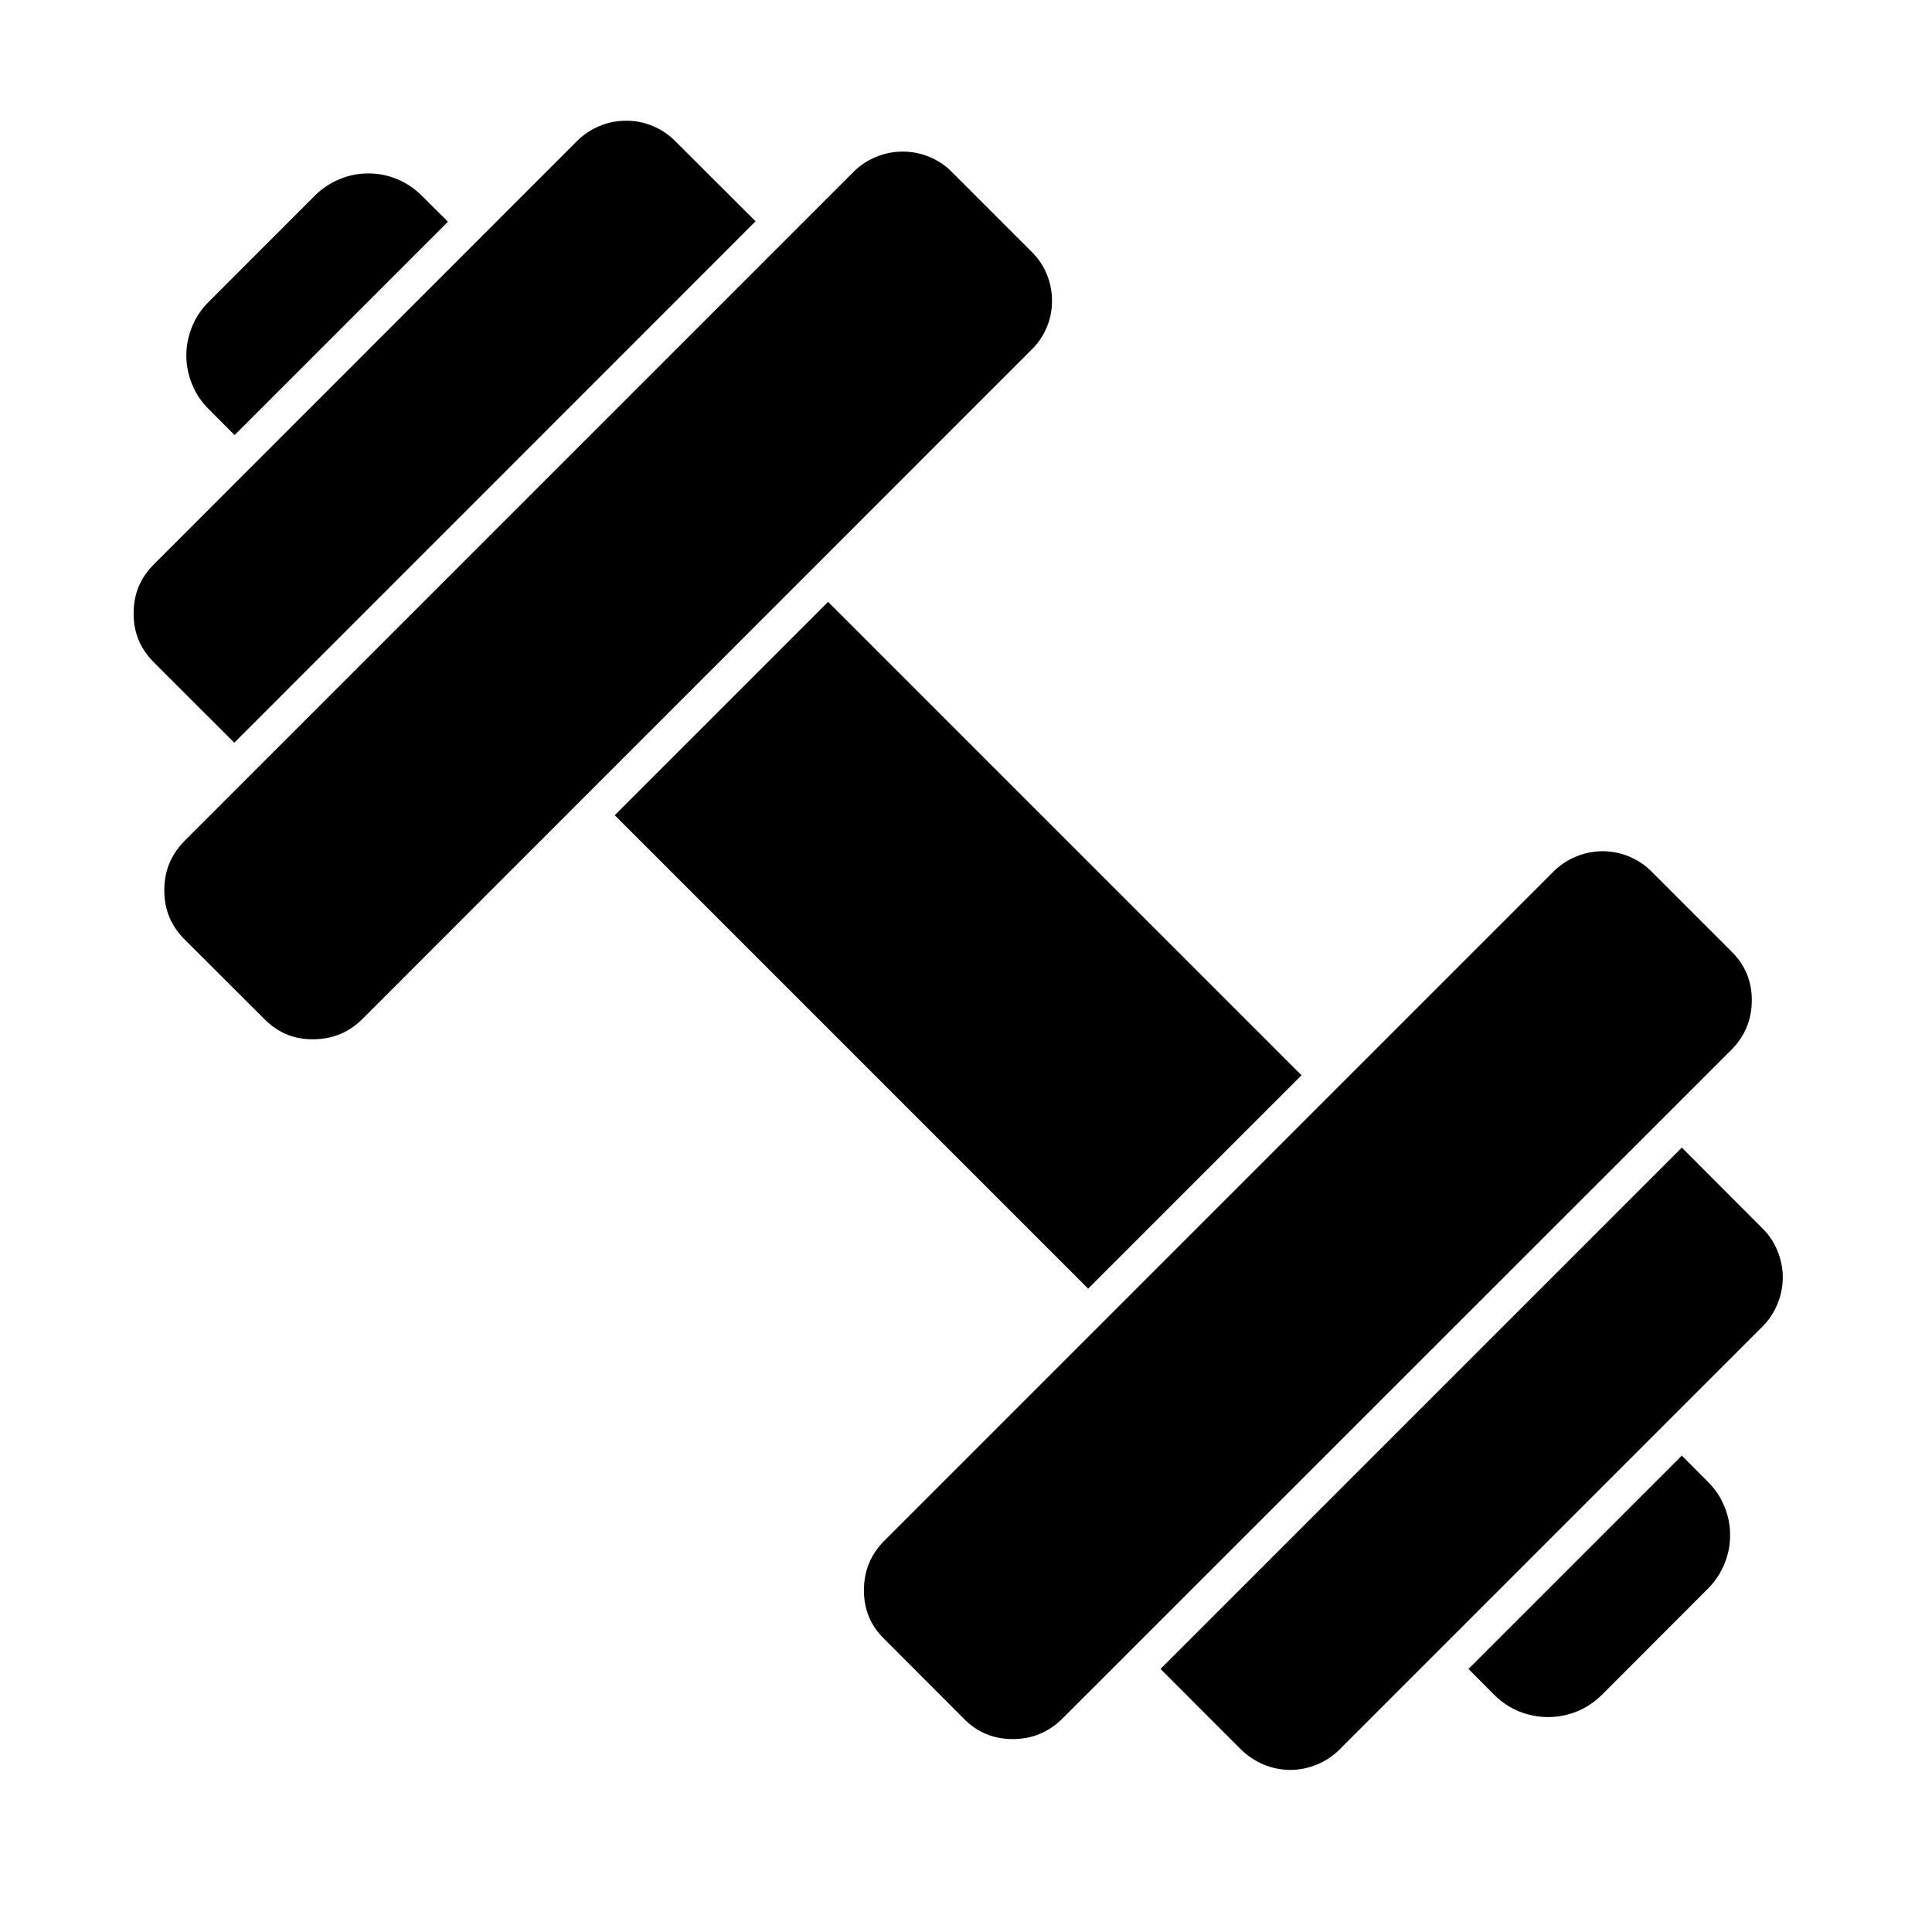
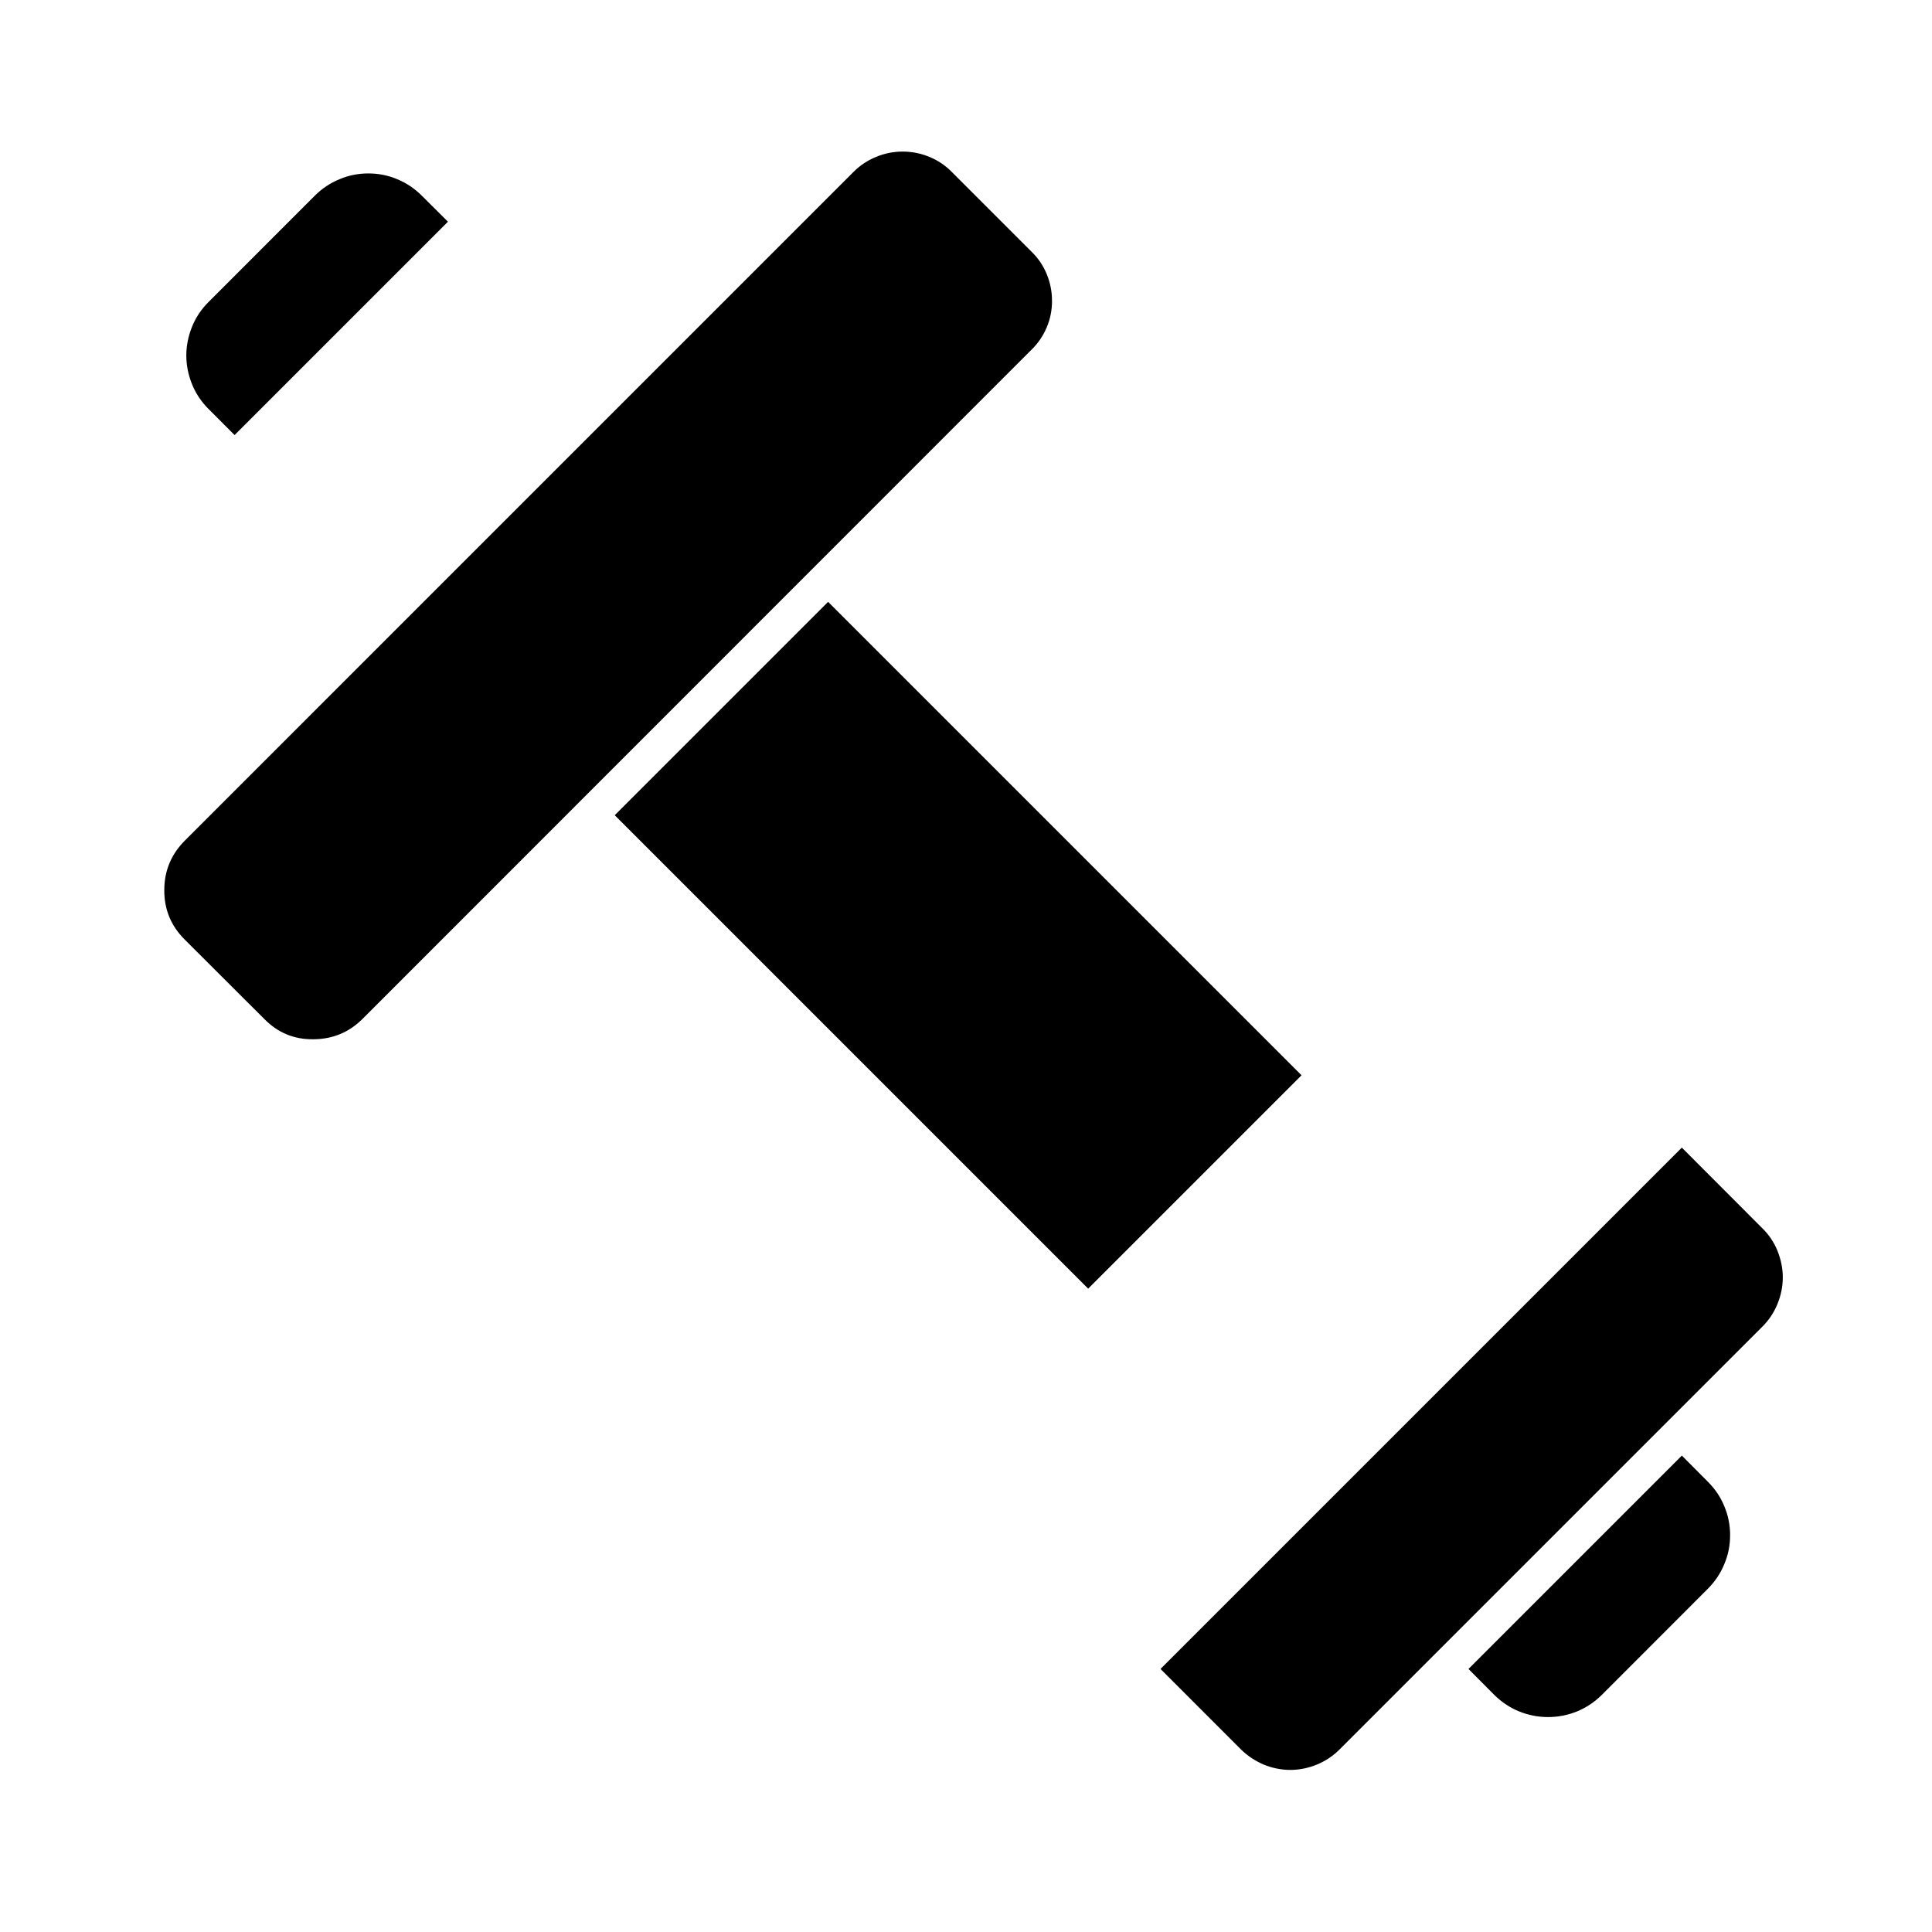
<svg xmlns="http://www.w3.org/2000/svg" width="64" zoomAndPan="magnify" viewBox="0 0 48 48" height="64" preserveAspectRatio="xMidYMid meet" version="1.0">
  <defs>
    <clipPath id="550b9d56d9">
-       <path d="M 3.32 3 L 19 3 L 19 19 L 3.32 19 Z M 3.32 3 " clip-rule="nonzero" />
-     </clipPath>
+       </clipPath>
    <clipPath id="f4d018951b">
-       <path d="M 28 28 L 44.461 28 L 44.461 43.973 L 28 43.973 Z M 28 28 " clip-rule="nonzero" />
+       <path d="M 28 28 L 44.461 28 L 44.461 43.973 L 28 43.973 Z " clip-rule="nonzero" />
    </clipPath>
    <clipPath id="b3e94b4f91">
      <path d="M 21 21 L 44 21 L 44 43.973 L 21 43.973 Z M 21 21 " clip-rule="nonzero" />
    </clipPath>
  </defs>
  <path fill="#000000" d="M 11.129 5.508 L 5.828 10.809 L 5.18 10.16 C 5.004 9.984 4.867 9.781 4.773 9.551 C 4.68 9.32 4.629 9.082 4.629 8.832 C 4.629 8.582 4.68 8.344 4.773 8.113 C 4.867 7.883 5.004 7.68 5.18 7.504 L 7.824 4.859 C 8 4.684 8.203 4.547 8.434 4.453 C 8.664 4.355 8.902 4.309 9.152 4.309 C 9.398 4.309 9.641 4.355 9.871 4.453 C 10.098 4.547 10.301 4.684 10.477 4.859 Z M 11.129 5.508 " fill-opacity="1" fill-rule="nonzero" />
  <path fill="#000000" d="M 15.273 20.254 L 20.574 14.953 L 32.336 26.715 L 27.035 32.016 Z M 15.273 20.254 " fill-opacity="1" fill-rule="nonzero" />
  <g clip-path="url(#550b9d56d9)">
    <path fill="#000000" d="M 18.77 5.5 L 5.824 18.449 C 5.816 18.449 5.812 18.445 5.809 18.441 L 3.82 16.453 C 3.484 16.117 3.316 15.711 3.32 15.234 C 3.32 14.758 3.488 14.348 3.832 14.012 L 14.332 3.508 C 14.496 3.344 14.68 3.219 14.891 3.133 C 15.102 3.043 15.32 3 15.551 3 C 15.777 2.996 16 3.039 16.211 3.129 C 16.422 3.215 16.609 3.336 16.77 3.5 L 18.766 5.492 Z M 18.77 5.5 " fill-opacity="1" fill-rule="nonzero" />
  </g>
  <path fill="#000000" d="M 42.434 39.469 L 39.789 42.117 C 39.613 42.289 39.41 42.426 39.18 42.52 C 38.949 42.613 38.711 42.66 38.461 42.66 C 38.211 42.66 37.973 42.613 37.742 42.52 C 37.512 42.426 37.309 42.289 37.133 42.117 L 36.484 41.465 L 41.785 36.164 L 42.434 36.816 C 42.609 36.992 42.746 37.191 42.84 37.422 C 42.938 37.652 42.984 37.895 42.984 38.141 C 42.984 38.391 42.938 38.629 42.84 38.859 C 42.746 39.09 42.609 39.293 42.434 39.469 Z M 42.434 39.469 " fill-opacity="1" fill-rule="nonzero" />
  <g clip-path="url(#f4d018951b)">
    <path fill="#000000" d="M 43.785 32.961 L 33.281 43.465 C 33.121 43.625 32.934 43.75 32.719 43.84 C 32.508 43.926 32.285 43.973 32.059 43.973 C 31.828 43.973 31.605 43.926 31.395 43.84 C 31.184 43.75 30.996 43.625 30.832 43.465 L 28.852 41.484 C 28.844 41.477 28.84 41.469 28.836 41.461 L 41.785 28.512 L 43.785 30.516 C 43.949 30.676 44.074 30.863 44.16 31.074 C 44.246 31.289 44.293 31.508 44.293 31.738 C 44.293 31.965 44.246 32.188 44.16 32.398 C 44.074 32.609 43.949 32.797 43.785 32.961 Z M 43.785 32.961 " fill-opacity="1" fill-rule="nonzero" />
  </g>
  <path fill="#000000" d="M 25.625 8.691 L 9.016 25.305 C 8.68 25.645 8.273 25.816 7.793 25.82 L 7.773 25.82 C 7.301 25.824 6.902 25.656 6.57 25.32 L 4.586 23.34 C 4.246 23 4.078 22.59 4.082 22.113 C 4.082 21.633 4.254 21.223 4.594 20.883 L 21.203 4.273 C 21.367 4.109 21.555 3.984 21.766 3.898 C 21.977 3.809 22.199 3.766 22.426 3.766 C 22.656 3.766 22.875 3.809 23.09 3.898 C 23.301 3.984 23.488 4.109 23.648 4.273 L 25.633 6.258 C 25.797 6.418 25.922 6.605 26.008 6.816 C 26.094 7.027 26.137 7.246 26.137 7.477 C 26.137 7.707 26.094 7.926 26.004 8.137 C 25.914 8.348 25.789 8.531 25.625 8.691 Z M 25.625 8.691 " fill-opacity="1" fill-rule="nonzero" />
  <g clip-path="url(#b3e94b4f91)">
-     <path fill="#000000" d="M 43.523 24.859 C 43.52 25.336 43.352 25.742 43.016 26.082 L 26.402 42.691 C 26.059 43.035 25.645 43.207 25.16 43.207 C 24.688 43.207 24.285 43.043 23.953 42.707 L 21.965 40.715 C 21.621 40.379 21.457 39.969 21.465 39.488 C 21.469 39.012 21.641 38.605 21.98 38.27 L 38.59 21.66 C 38.754 21.496 38.938 21.371 39.148 21.285 C 39.359 21.195 39.578 21.152 39.809 21.148 C 40.035 21.148 40.258 21.191 40.469 21.277 C 40.68 21.367 40.867 21.488 41.027 21.648 L 43.023 23.645 C 43.359 23.977 43.527 24.383 43.523 24.859 Z M 43.523 24.859 " fill-opacity="1" fill-rule="nonzero" />
-   </g>
+     </g>
</svg>